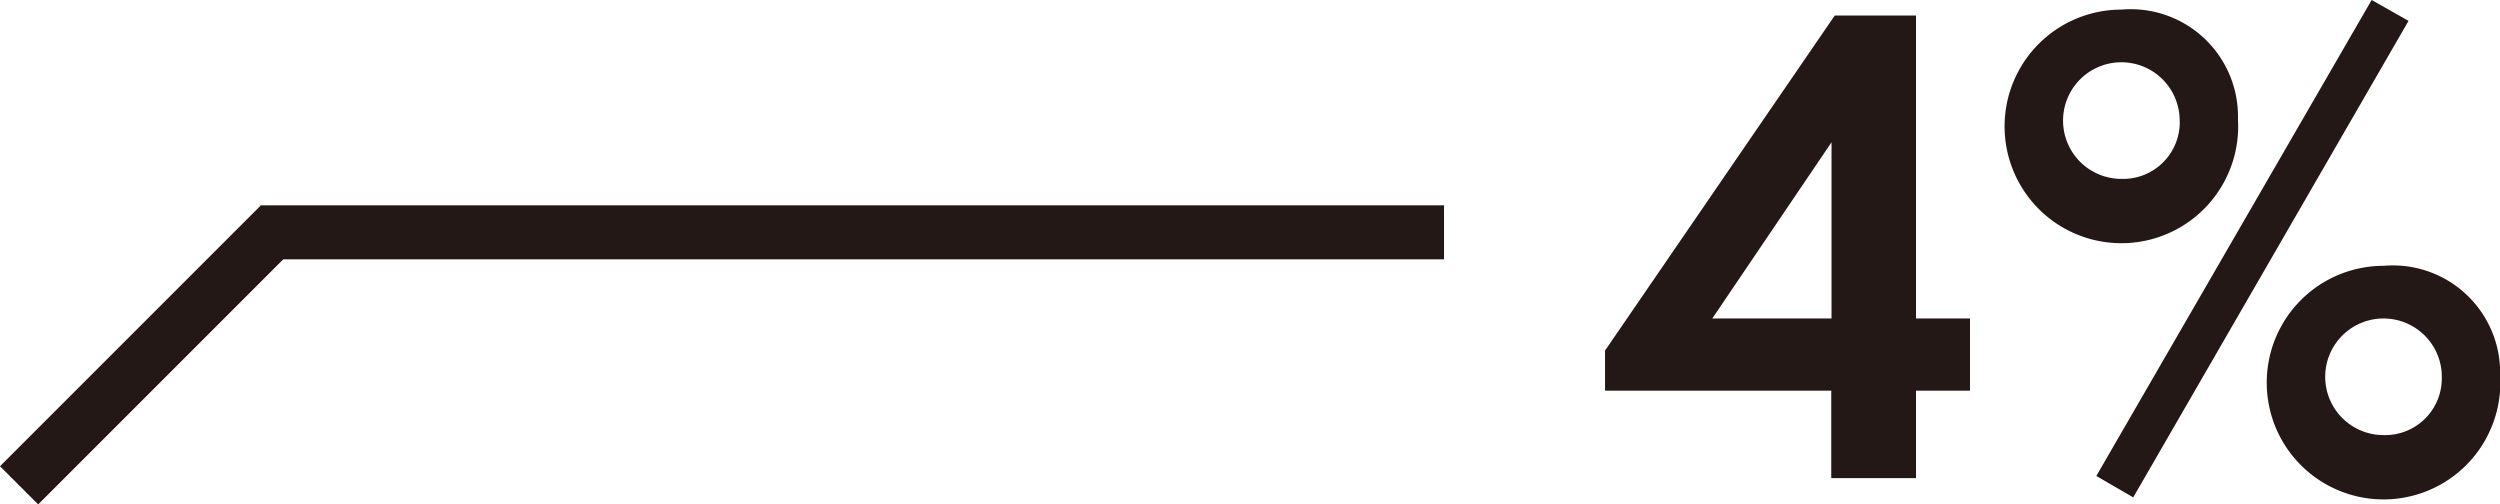
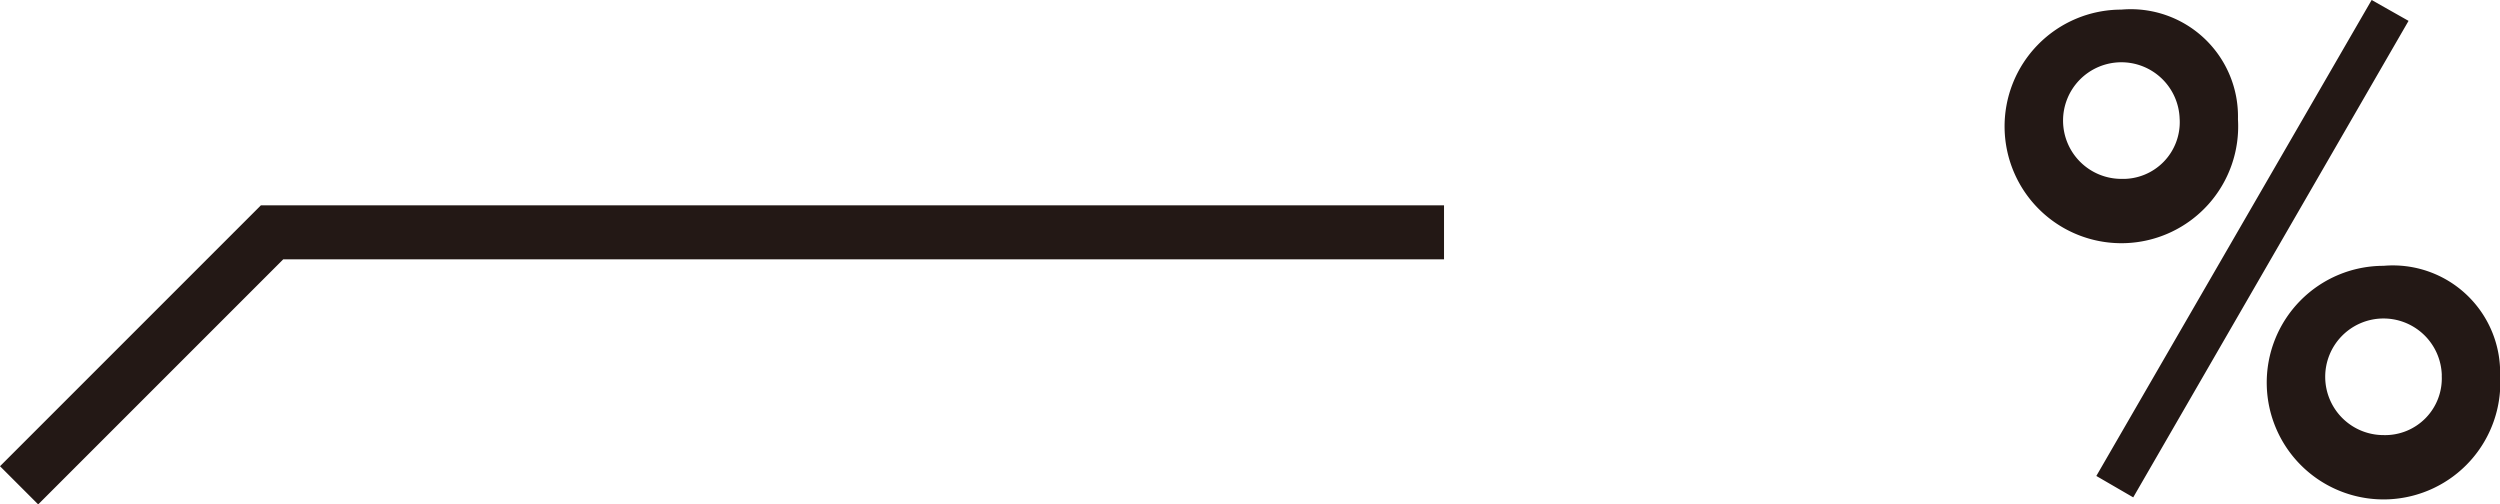
<svg xmlns="http://www.w3.org/2000/svg" width="92.618" height="18.687" viewBox="0 0 92.618 18.687">
  <g id="グループ_32063" data-name="グループ 32063" transform="translate(-1493.164 -371.51)">
    <g id="グループ_31964" data-name="グループ 31964" transform="translate(1552.626 371.51)">
-       <path id="パス_33379" data-name="パス 33379" d="M1576.921,384.394h2v2.675h-2v3.239h-3.14v-3.239H1565.4v-1.486l8.51-12.413h3.011Zm-3.13,0v-6.528l-4.418,6.528Z" transform="translate(-1565.4 -372.595)" fill="#231815" />
      <path id="パス_33380" data-name="パス 33380" d="M1588.988,377.008a4.327,4.327,0,1,1-4.319-4.062A3.973,3.973,0,0,1,1588.988,377.008Zm-2.16,0a2.16,2.16,0,1,0-2.16,2.209A2.1,2.1,0,0,0,1586.829,377.008Zm7.113-4.418,1.367.773-10.2,17.653-1.367-.793ZM1598.7,386.5a4.327,4.327,0,1,1-4.319-4.062A3.973,3.973,0,0,1,1598.7,386.5Zm-2.16,0a2.16,2.16,0,1,0-2.16,2.209A2.1,2.1,0,0,0,1596.537,386.5Z" transform="translate(-1565.54 -372.59)" fill="#231815" />
    </g>
    <path id="パス_33424" data-name="パス 33424" d="M1506.09,390.651l9.371-9.371h43.419" transform="translate(-12.219 -1.162)" fill="none" stroke="#231815" stroke-miterlimit="10" stroke-width="2" />
  </g>
</svg>